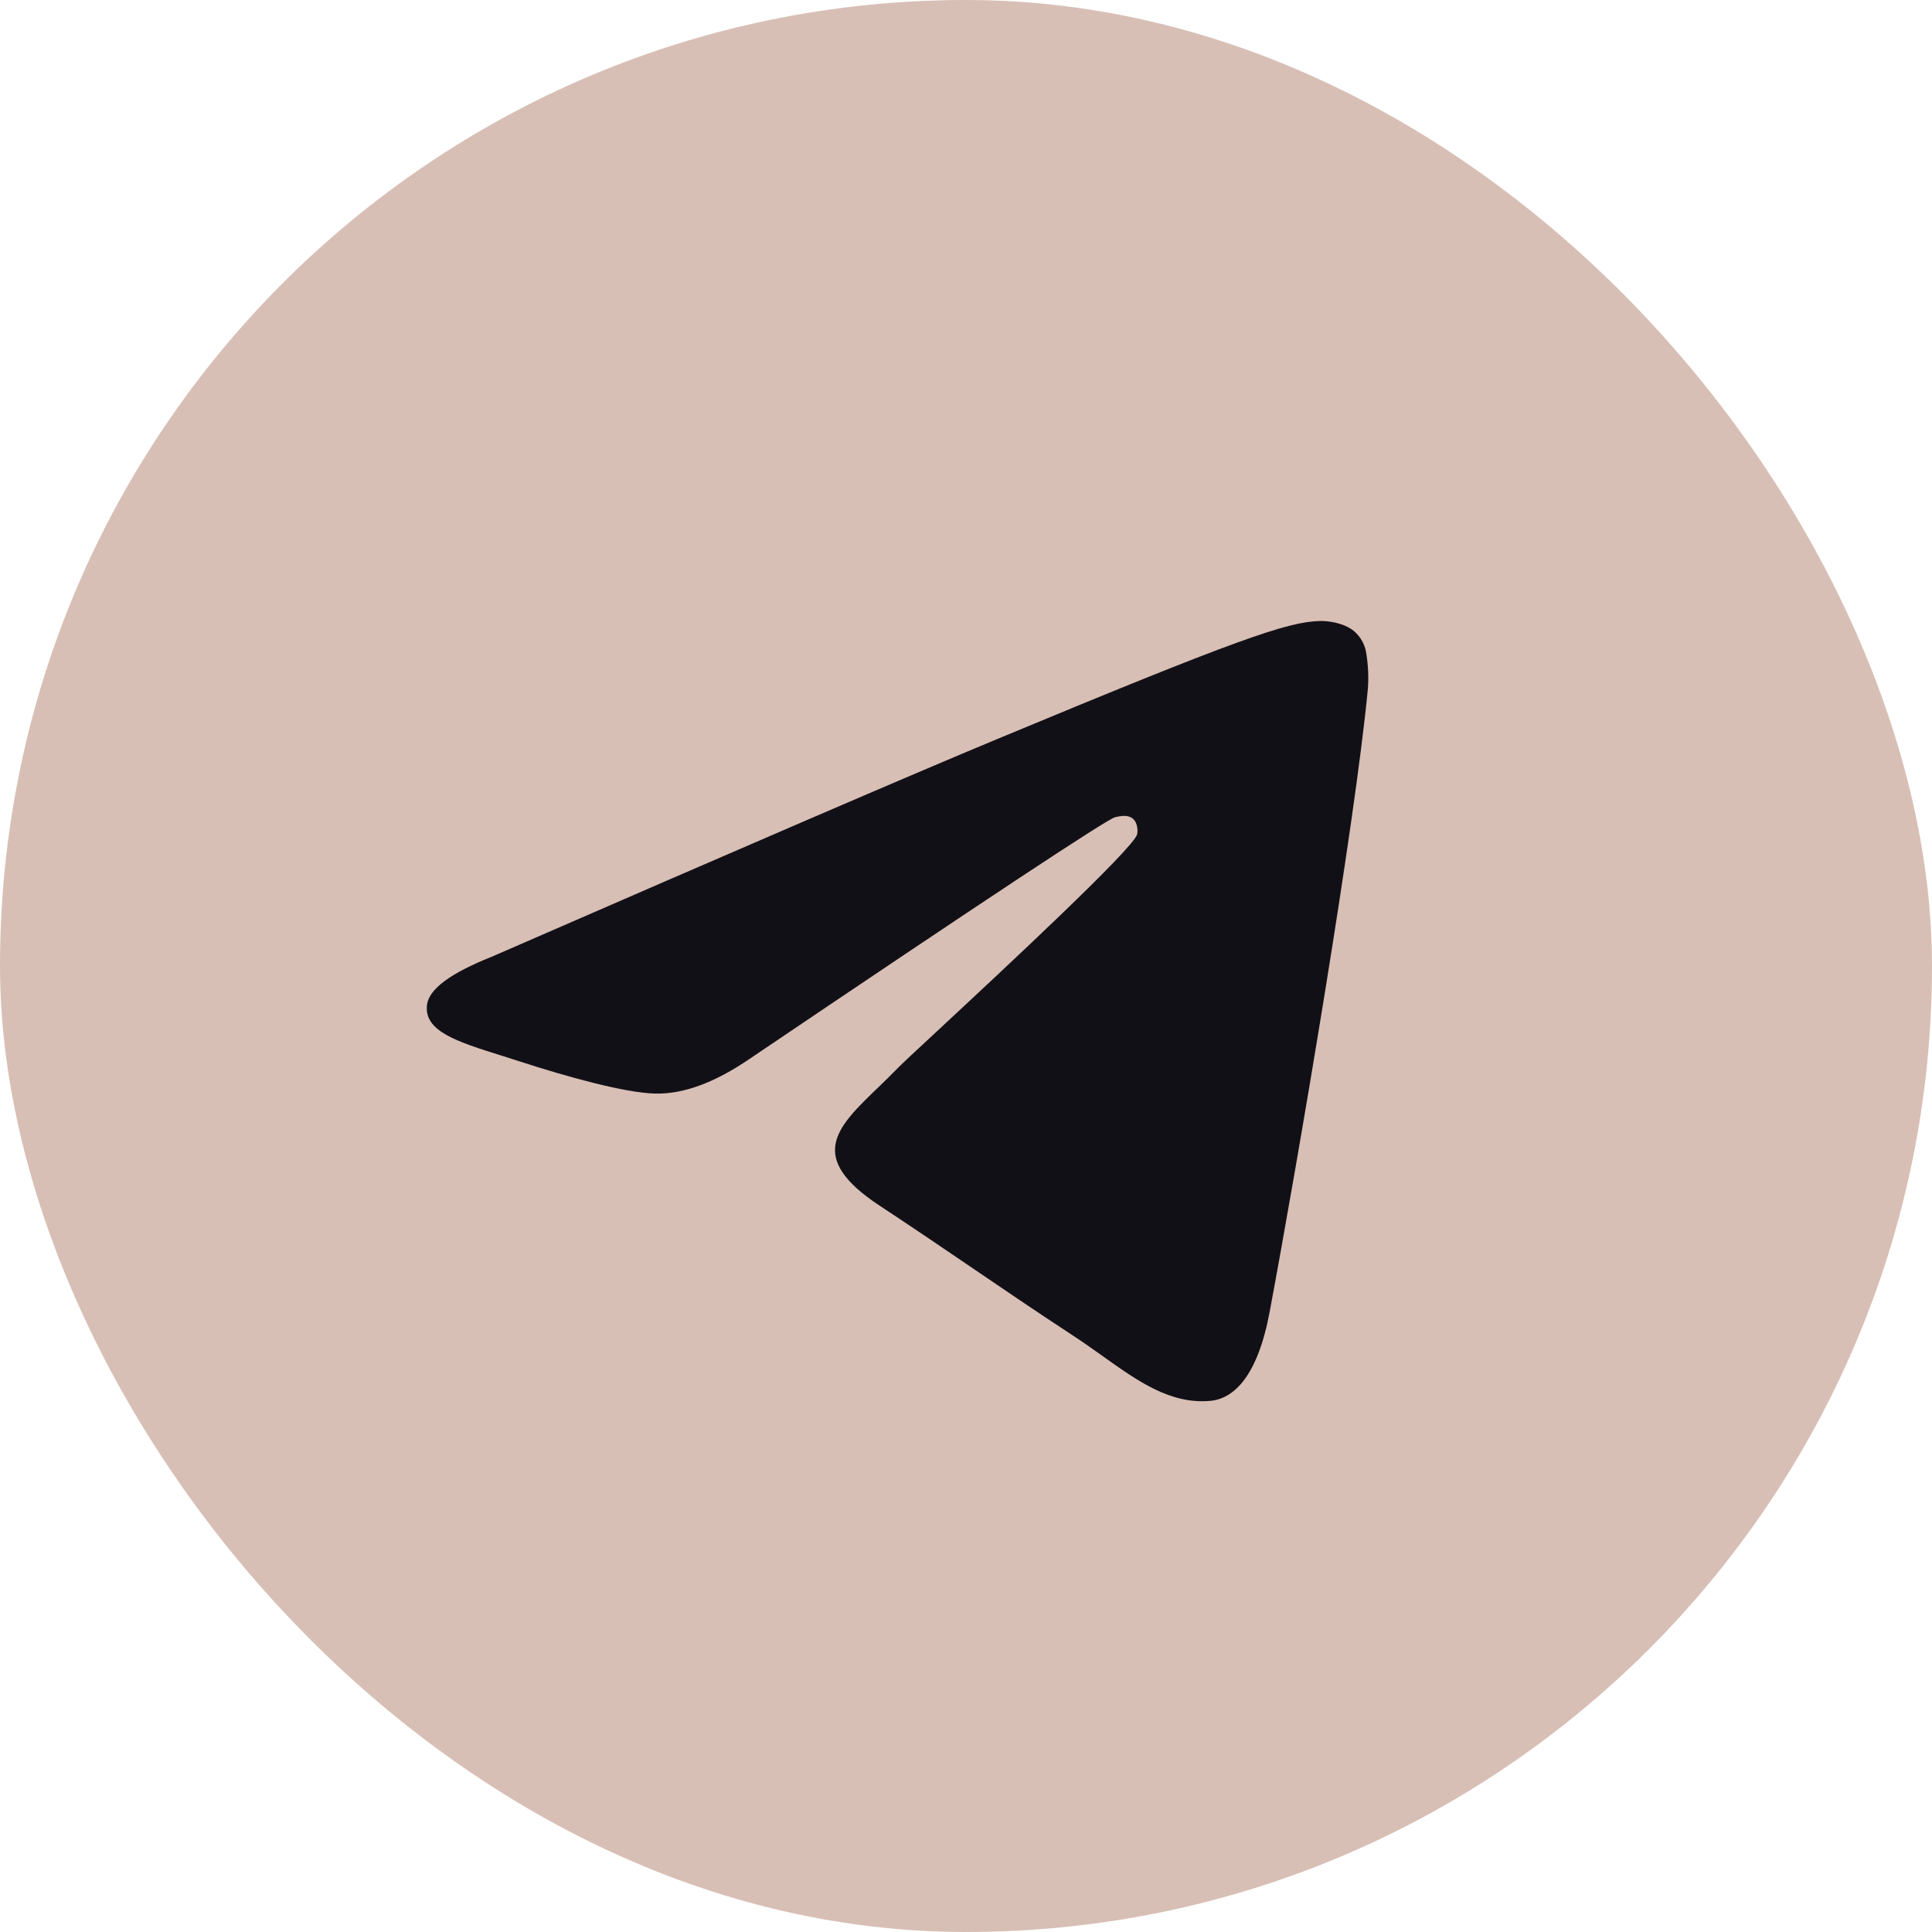
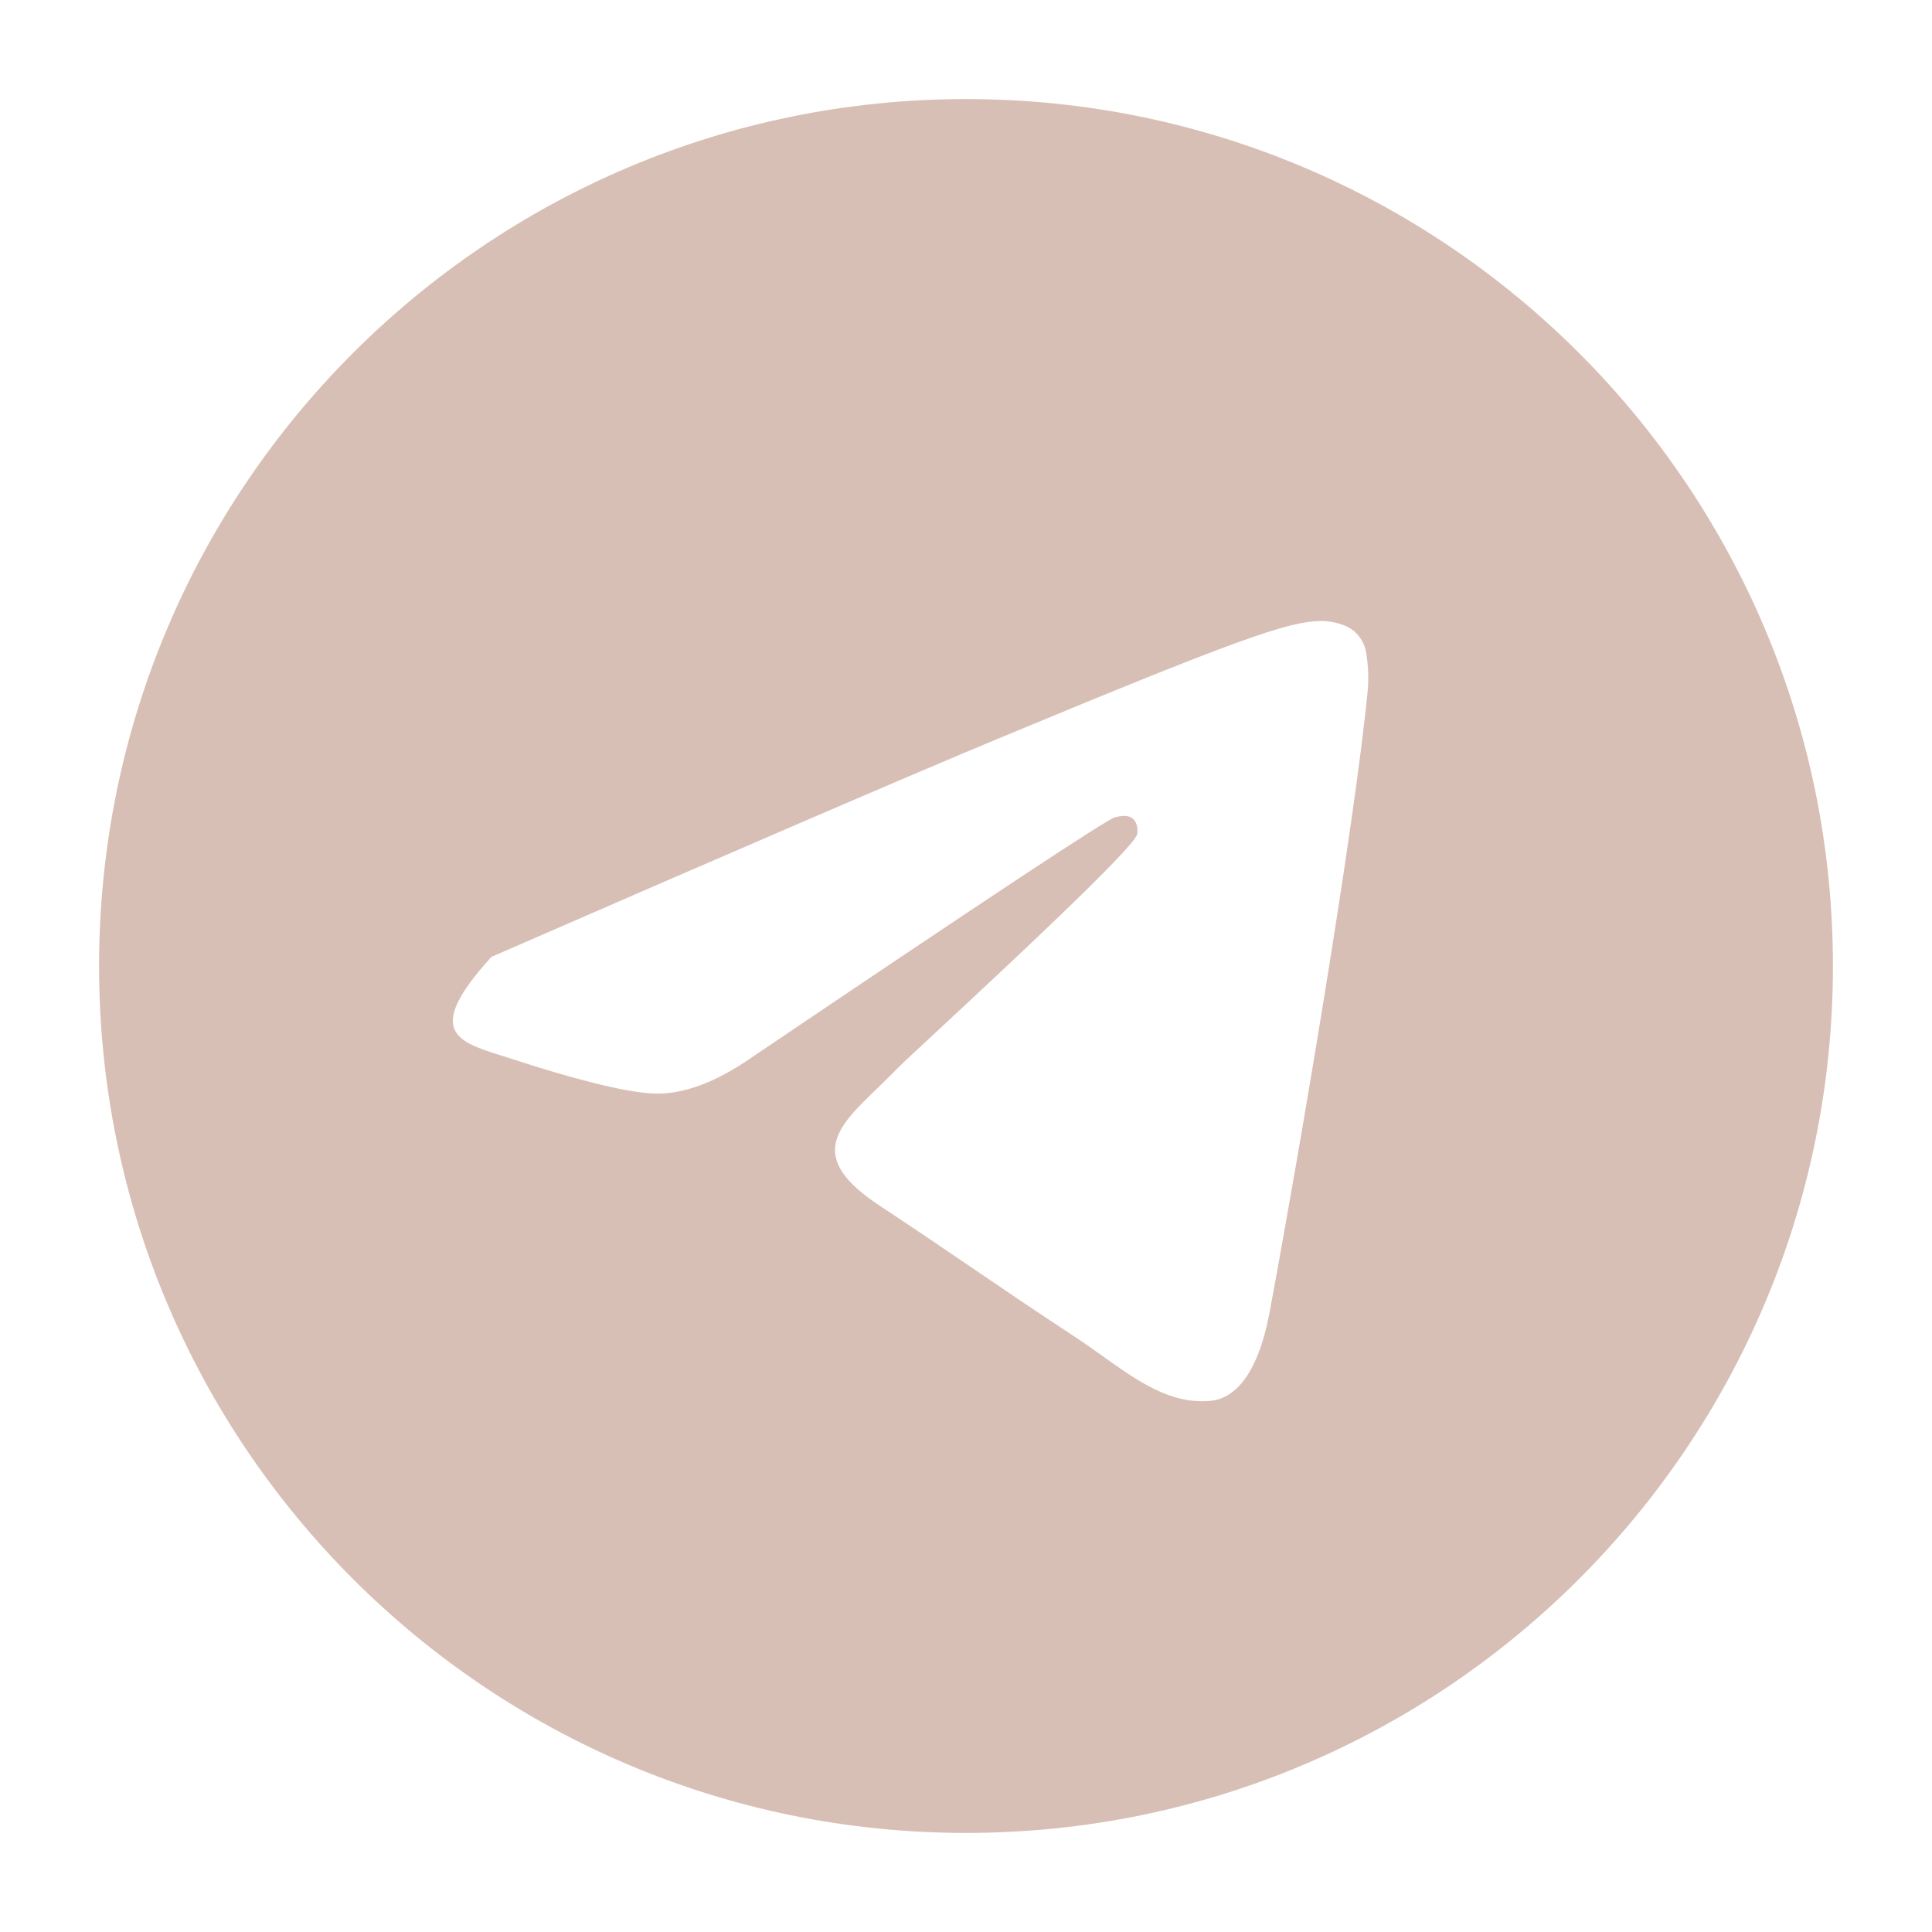
<svg xmlns="http://www.w3.org/2000/svg" width="50" height="50" viewBox="0 0 50 50" fill="none">
-   <rect width="50" height="50" rx="25" fill="#D8BFB5" />
-   <rect x="8.975" y="8.975" width="32.051" height="32.051" rx="16.026" fill="#121017" />
-   <path fill-rule="evenodd" clip-rule="evenodd" d="M47.436 25C47.436 37.391 37.391 47.436 25 47.436C12.61 47.436 2.564 37.391 2.564 25C2.564 12.61 12.61 2.564 25 2.564C37.391 2.564 47.436 12.61 47.436 25ZM25.804 19.128C23.622 20.035 19.261 21.913 12.72 24.763C11.659 25.185 11.101 25.599 11.051 26.003C10.965 26.687 11.821 26.956 12.984 27.321C13.143 27.371 13.307 27.422 13.476 27.478C14.622 27.85 16.163 28.285 16.963 28.302C17.69 28.317 18.501 28.018 19.397 27.405C25.507 23.278 28.661 21.194 28.859 21.149C29 21.117 29.194 21.076 29.325 21.194C29.456 21.31 29.443 21.53 29.43 21.59C29.344 21.951 25.989 25.071 24.251 26.687C23.708 27.19 23.325 27.547 23.247 27.629C23.071 27.81 22.891 27.984 22.719 28.151C21.654 29.175 20.857 29.946 22.764 31.202C23.68 31.806 24.413 32.305 25.144 32.802C25.943 33.346 26.739 33.889 27.771 34.566C28.033 34.737 28.284 34.915 28.528 35.089C29.458 35.753 30.293 36.347 31.325 36.254C31.924 36.198 32.544 35.635 32.858 33.954C33.601 29.979 35.063 21.371 35.401 17.823C35.422 17.528 35.409 17.232 35.364 16.94C35.337 16.704 35.222 16.488 35.042 16.333C34.775 16.114 34.36 16.067 34.173 16.071C33.33 16.086 32.036 16.536 25.804 19.128Z" fill="#D8BFB5" />
+   <path fill-rule="evenodd" clip-rule="evenodd" d="M47.436 25C47.436 37.391 37.391 47.436 25 47.436C12.61 47.436 2.564 37.391 2.564 25C2.564 12.61 12.61 2.564 25 2.564C37.391 2.564 47.436 12.61 47.436 25ZM25.804 19.128C23.622 20.035 19.261 21.913 12.72 24.763C10.965 26.687 11.821 26.956 12.984 27.321C13.143 27.371 13.307 27.422 13.476 27.478C14.622 27.85 16.163 28.285 16.963 28.302C17.69 28.317 18.501 28.018 19.397 27.405C25.507 23.278 28.661 21.194 28.859 21.149C29 21.117 29.194 21.076 29.325 21.194C29.456 21.31 29.443 21.53 29.43 21.59C29.344 21.951 25.989 25.071 24.251 26.687C23.708 27.19 23.325 27.547 23.247 27.629C23.071 27.81 22.891 27.984 22.719 28.151C21.654 29.175 20.857 29.946 22.764 31.202C23.68 31.806 24.413 32.305 25.144 32.802C25.943 33.346 26.739 33.889 27.771 34.566C28.033 34.737 28.284 34.915 28.528 35.089C29.458 35.753 30.293 36.347 31.325 36.254C31.924 36.198 32.544 35.635 32.858 33.954C33.601 29.979 35.063 21.371 35.401 17.823C35.422 17.528 35.409 17.232 35.364 16.94C35.337 16.704 35.222 16.488 35.042 16.333C34.775 16.114 34.36 16.067 34.173 16.071C33.33 16.086 32.036 16.536 25.804 19.128Z" fill="#D8BFB5" />
</svg>